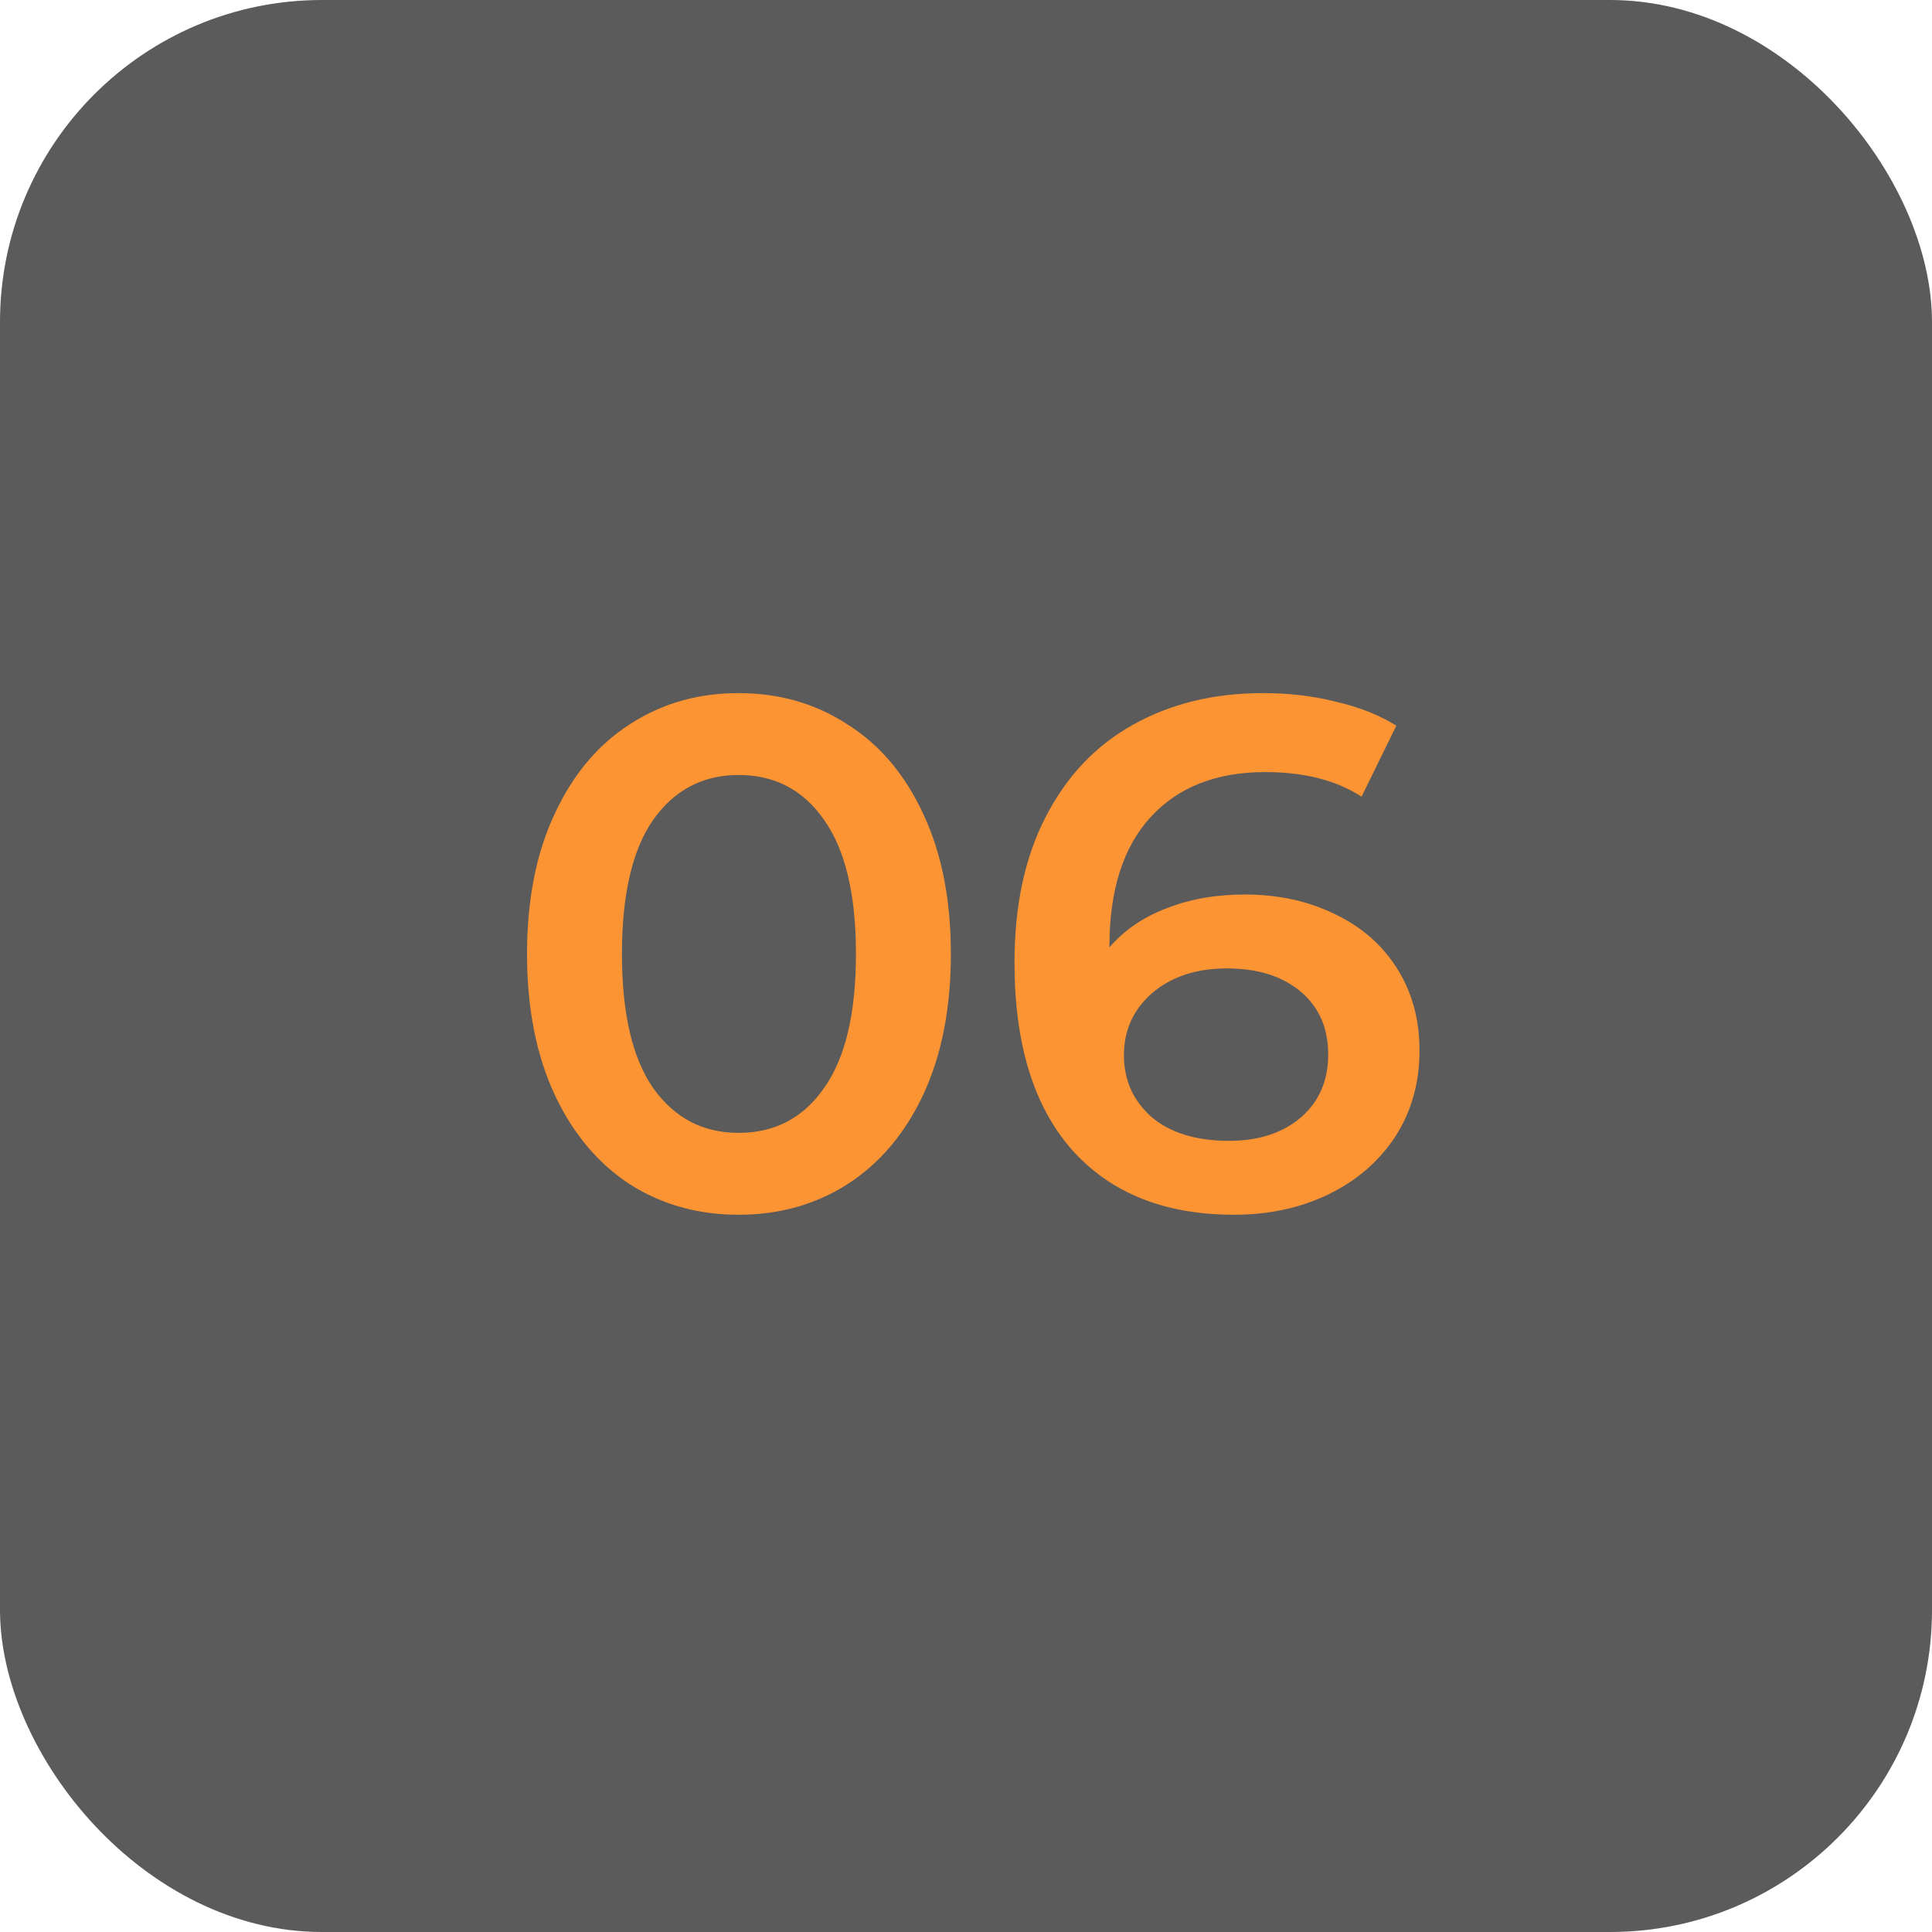
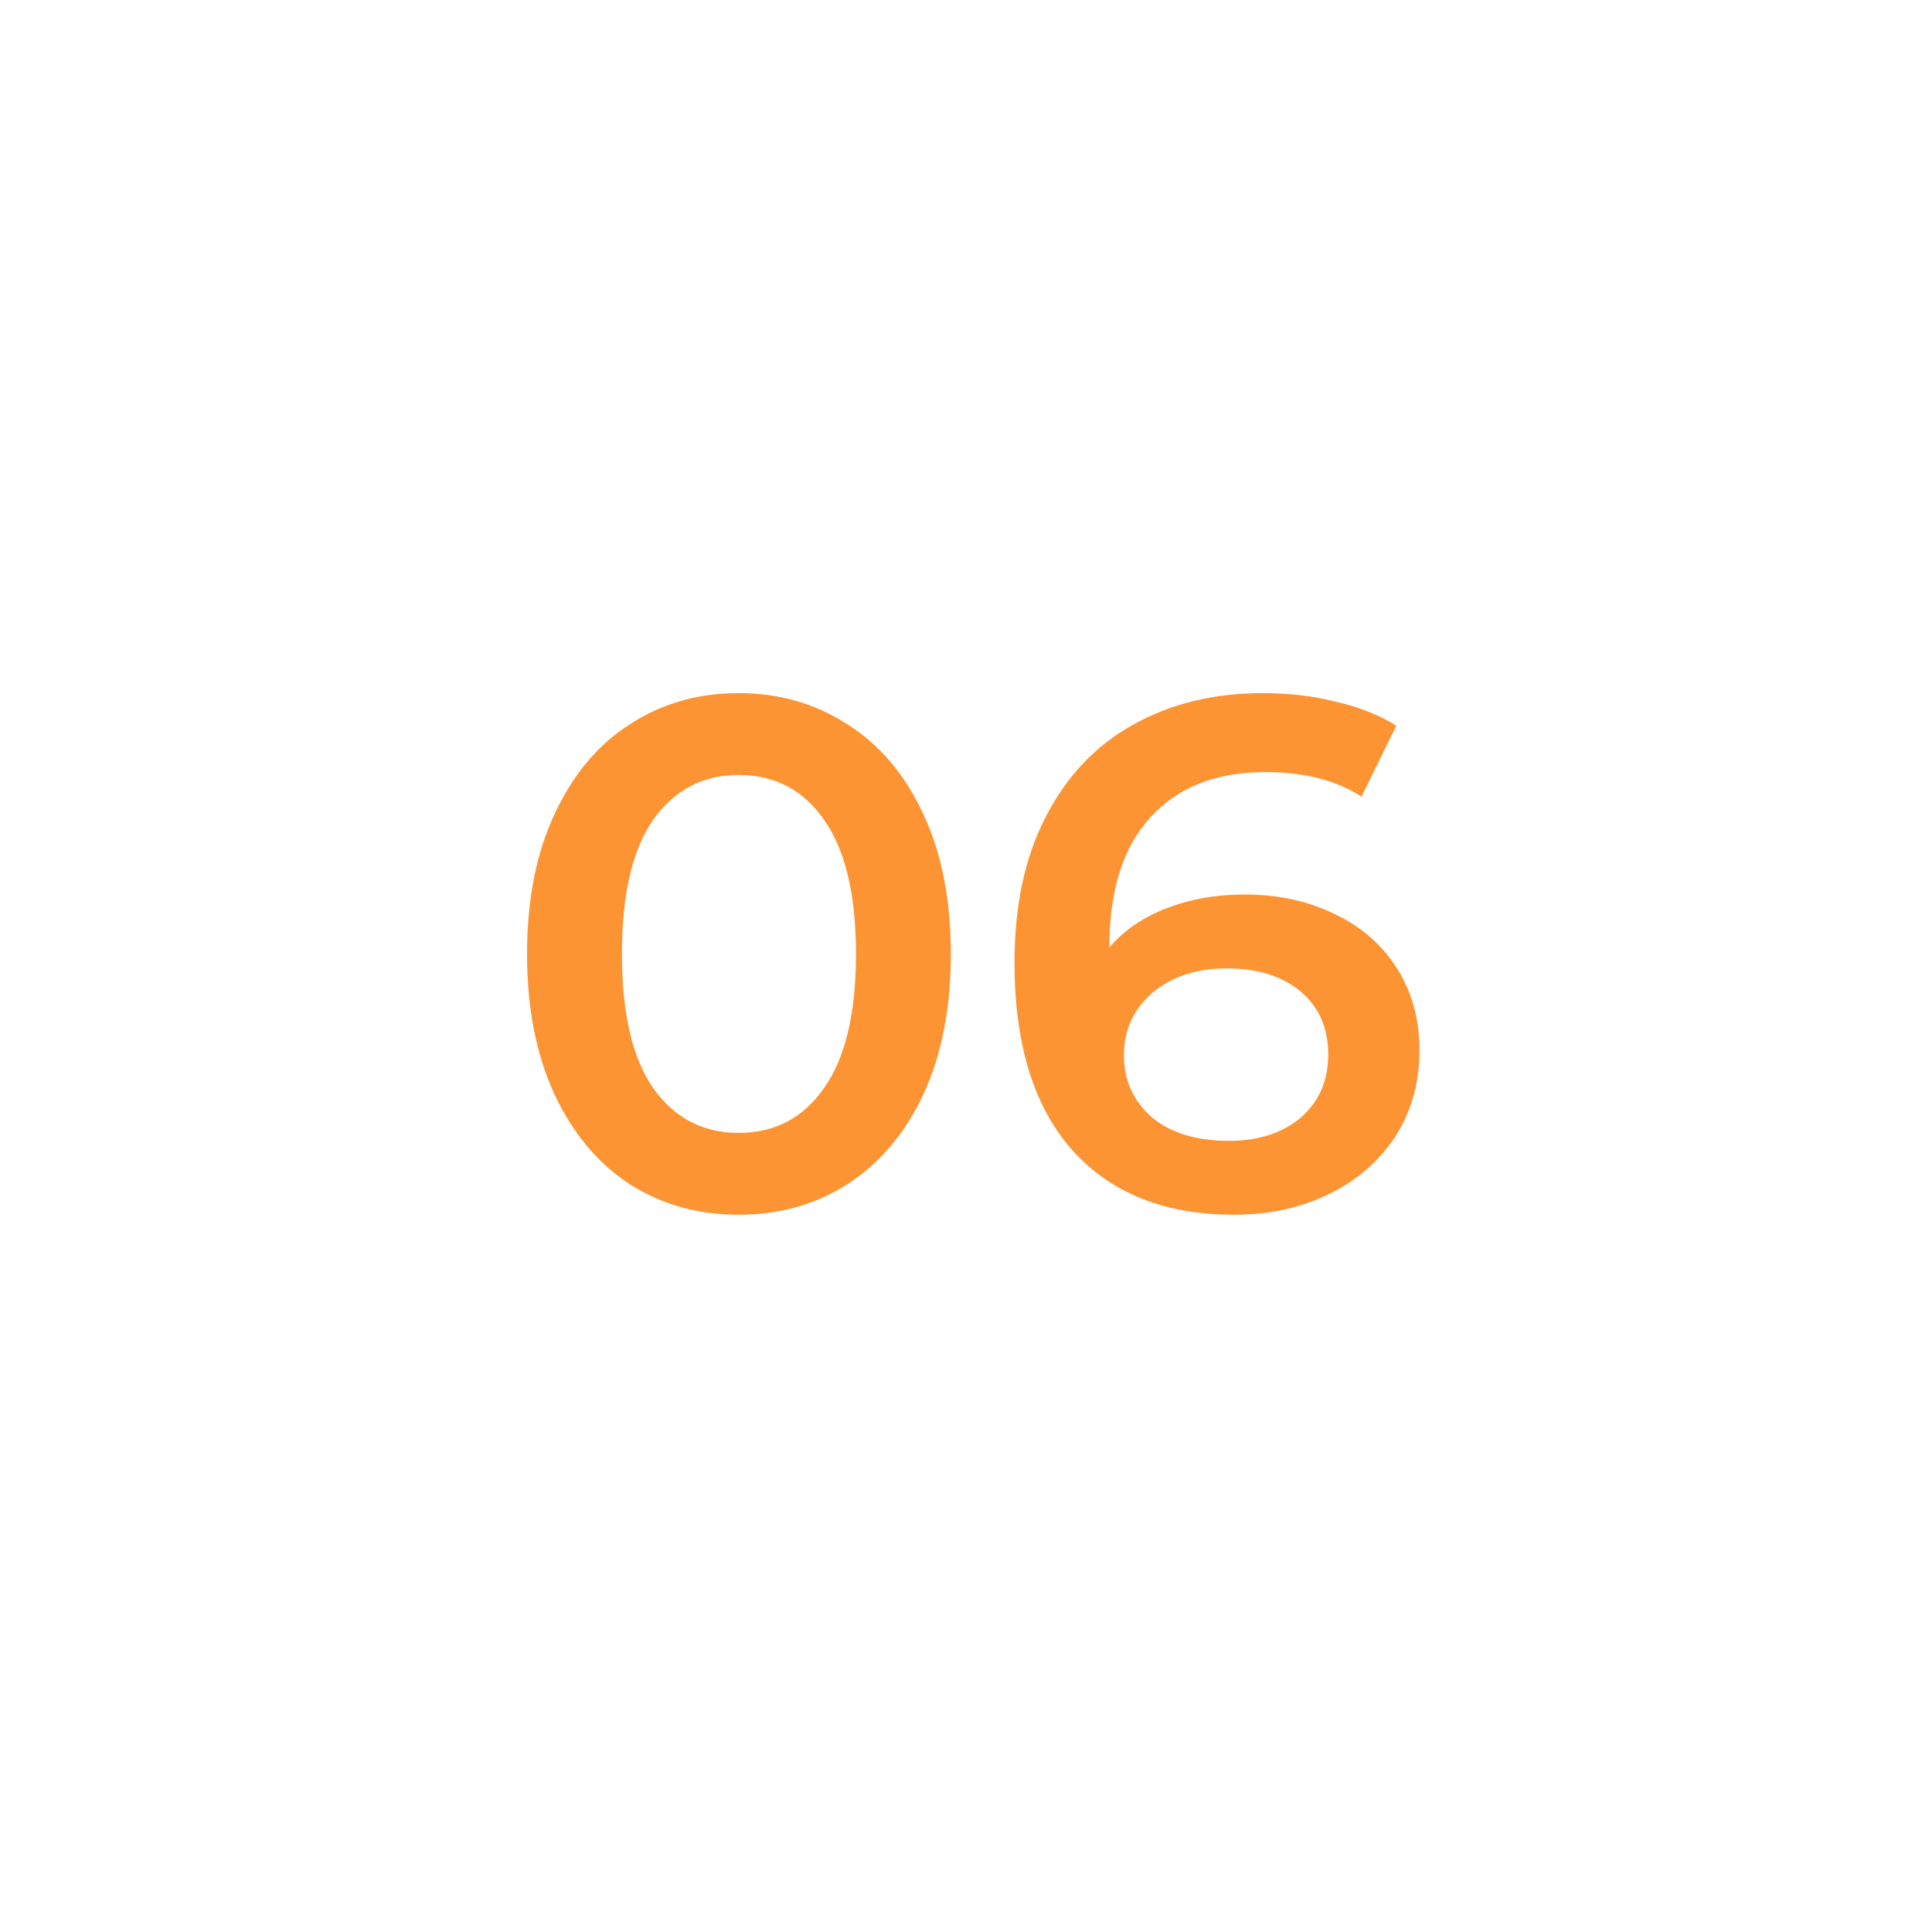
<svg xmlns="http://www.w3.org/2000/svg" width="48" height="48" viewBox="0 0 48 48" fill="none">
  <g clip-path="url(#clip0_233_677)">
-     <rect width="48" height="48" rx="8" fill="#323232" fill-opacity="0.8" />
    <path d="M18.35 30.18C17.342 30.18 16.442 29.928 15.65 29.424C14.858 28.908 14.234 28.164 13.778 27.192C13.322 26.208 13.094 25.044 13.094 23.7C13.094 22.356 13.322 21.198 13.778 20.226C14.234 19.242 14.858 18.498 15.65 17.994C16.442 17.478 17.342 17.22 18.35 17.22C19.358 17.22 20.258 17.478 21.05 17.994C21.854 18.498 22.484 19.242 22.94 20.226C23.396 21.198 23.624 22.356 23.624 23.7C23.624 25.044 23.396 26.208 22.94 27.192C22.484 28.164 21.854 28.908 21.05 29.424C20.258 29.928 19.358 30.18 18.35 30.18ZM18.35 28.146C19.25 28.146 19.958 27.774 20.474 27.03C21.002 26.286 21.266 25.176 21.266 23.7C21.266 22.224 21.002 21.114 20.474 20.37C19.958 19.626 19.25 19.254 18.35 19.254C17.462 19.254 16.754 19.626 16.226 20.37C15.71 21.114 15.452 22.224 15.452 23.7C15.452 25.176 15.71 26.286 16.226 27.03C16.754 27.774 17.462 28.146 18.35 28.146ZM30.929 22.224C31.757 22.224 32.501 22.386 33.161 22.71C33.821 23.022 34.337 23.472 34.709 24.06C35.081 24.648 35.267 25.326 35.267 26.094C35.267 26.91 35.063 27.63 34.655 28.254C34.247 28.866 33.695 29.34 32.999 29.676C32.303 30.012 31.523 30.18 30.659 30.18C28.931 30.18 27.587 29.64 26.627 28.56C25.679 27.48 25.205 25.932 25.205 23.916C25.205 22.5 25.463 21.294 25.979 20.298C26.495 19.29 27.215 18.528 28.139 18.012C29.075 17.484 30.155 17.22 31.379 17.22C32.027 17.22 32.633 17.292 33.197 17.436C33.773 17.568 34.271 17.766 34.691 18.03L33.827 19.794C33.203 19.386 32.405 19.182 31.433 19.182C30.221 19.182 29.273 19.554 28.589 20.298C27.905 21.042 27.563 22.116 27.563 23.52V23.538C27.935 23.106 28.409 22.782 28.985 22.566C29.561 22.338 30.209 22.224 30.929 22.224ZM30.533 28.344C31.265 28.344 31.859 28.152 32.315 27.768C32.771 27.372 32.999 26.85 32.999 26.202C32.999 25.542 32.771 25.02 32.315 24.636C31.859 24.252 31.247 24.06 30.479 24.06C29.723 24.06 29.105 24.264 28.625 24.672C28.157 25.08 27.923 25.596 27.923 26.22C27.923 26.832 28.151 27.342 28.607 27.75C29.075 28.146 29.717 28.344 30.533 28.344Z" fill="#FC9433" />
  </g>
  <defs>
    <clipPath id="clip0_233_677">
      <rect width="48" height="48" rx="8" fill="white" />
    </clipPath>
  </defs>
</svg>